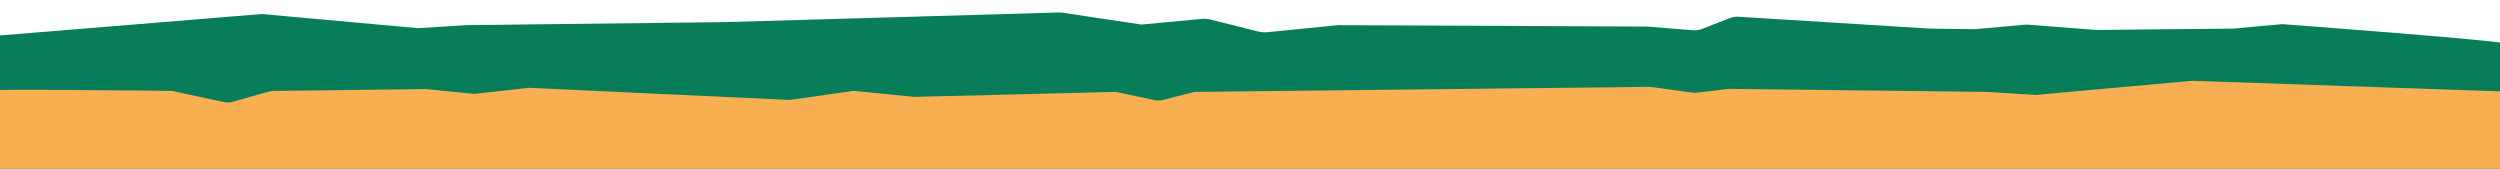
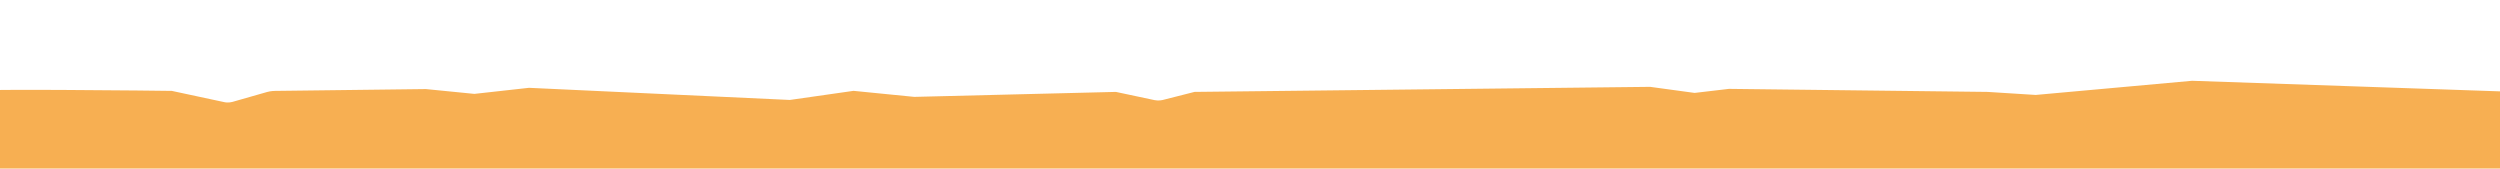
<svg xmlns="http://www.w3.org/2000/svg" xmlns:xlink="http://www.w3.org/1999/xlink" version="1.1" id="Layer_1" x="0px" y="0px" width="1236.232px" height="83.333px" viewBox="0 0 1236.232 83.333" enable-background="new 0 0 1236.232 83.333" xml:space="preserve">
  <g>
    <defs>
      <rect id="SVGID_1_" width="1236.232" height="83.333" />
    </defs>
    <clipPath id="SVGID_2_">
      <use xlink:href="#SVGID_1_" overflow="visible" />
    </clipPath>
    <g clip-path="url(#SVGID_2_)">
      <g>
-         <path fill="#077E59" d="M1244.971,22.478l-4.999,513.959c0,0,0,2-2,2h-1267c0,0-10.001,0.041-10.001-1.959     c0,0,1.001-515.931,3-516L129.472,6.937l77.333,7l23.809-1.5l127.858-1.5l166-4.793l40,6l30.009-2.814     c0,0,1.991-0.186,3.932,0.299l24.119,6.029c0,0,1.94,0.486,3.931,0.287l35.19-3.508l152.819,0.707l23.006,1.84     c0,0,1.994,0.16,3.858-0.565l14.271-5.551c0,0,1.864-0.724,3.86-0.601l95.004,5.877l21.932,0.288l25.735-2.288l34.333,2.67     l68-0.67l24-2.207C1128.472,11.937,1244.971,20.478,1244.971,22.478z" />
-       </g>
+         </g>
      <g>
        <path fill="#F7AF52" d="M-26.029,45.478l-0.496,523.97c0,0,0,2,2,2h1267c0,0,2,0,2-2c0,0,2.495-523.9,0.496-523.97l-160.996-5.53     l-77.333,7l-23.809-1.5l-127.858-1.5l-17,2l-22-3l-225.298,2.5l-15.765,4.007c0,0-1.938,0.493-3.894,0.077l-19.225-4.084     l-99.698,2.458l-30.025-2.981l-31.499,4.5l-128.994-6l-26.999,3l-23.999-2.38l-74.606,0.905c0,0-2-0.002-3.923,0.547     l-17.154,4.902c0,0-1.923,0.549-3.879,0.13l-26.044-5.581C84.975,44.948-26.029,43.478-26.029,45.478z" />
      </g>
    </g>
  </g>
</svg>